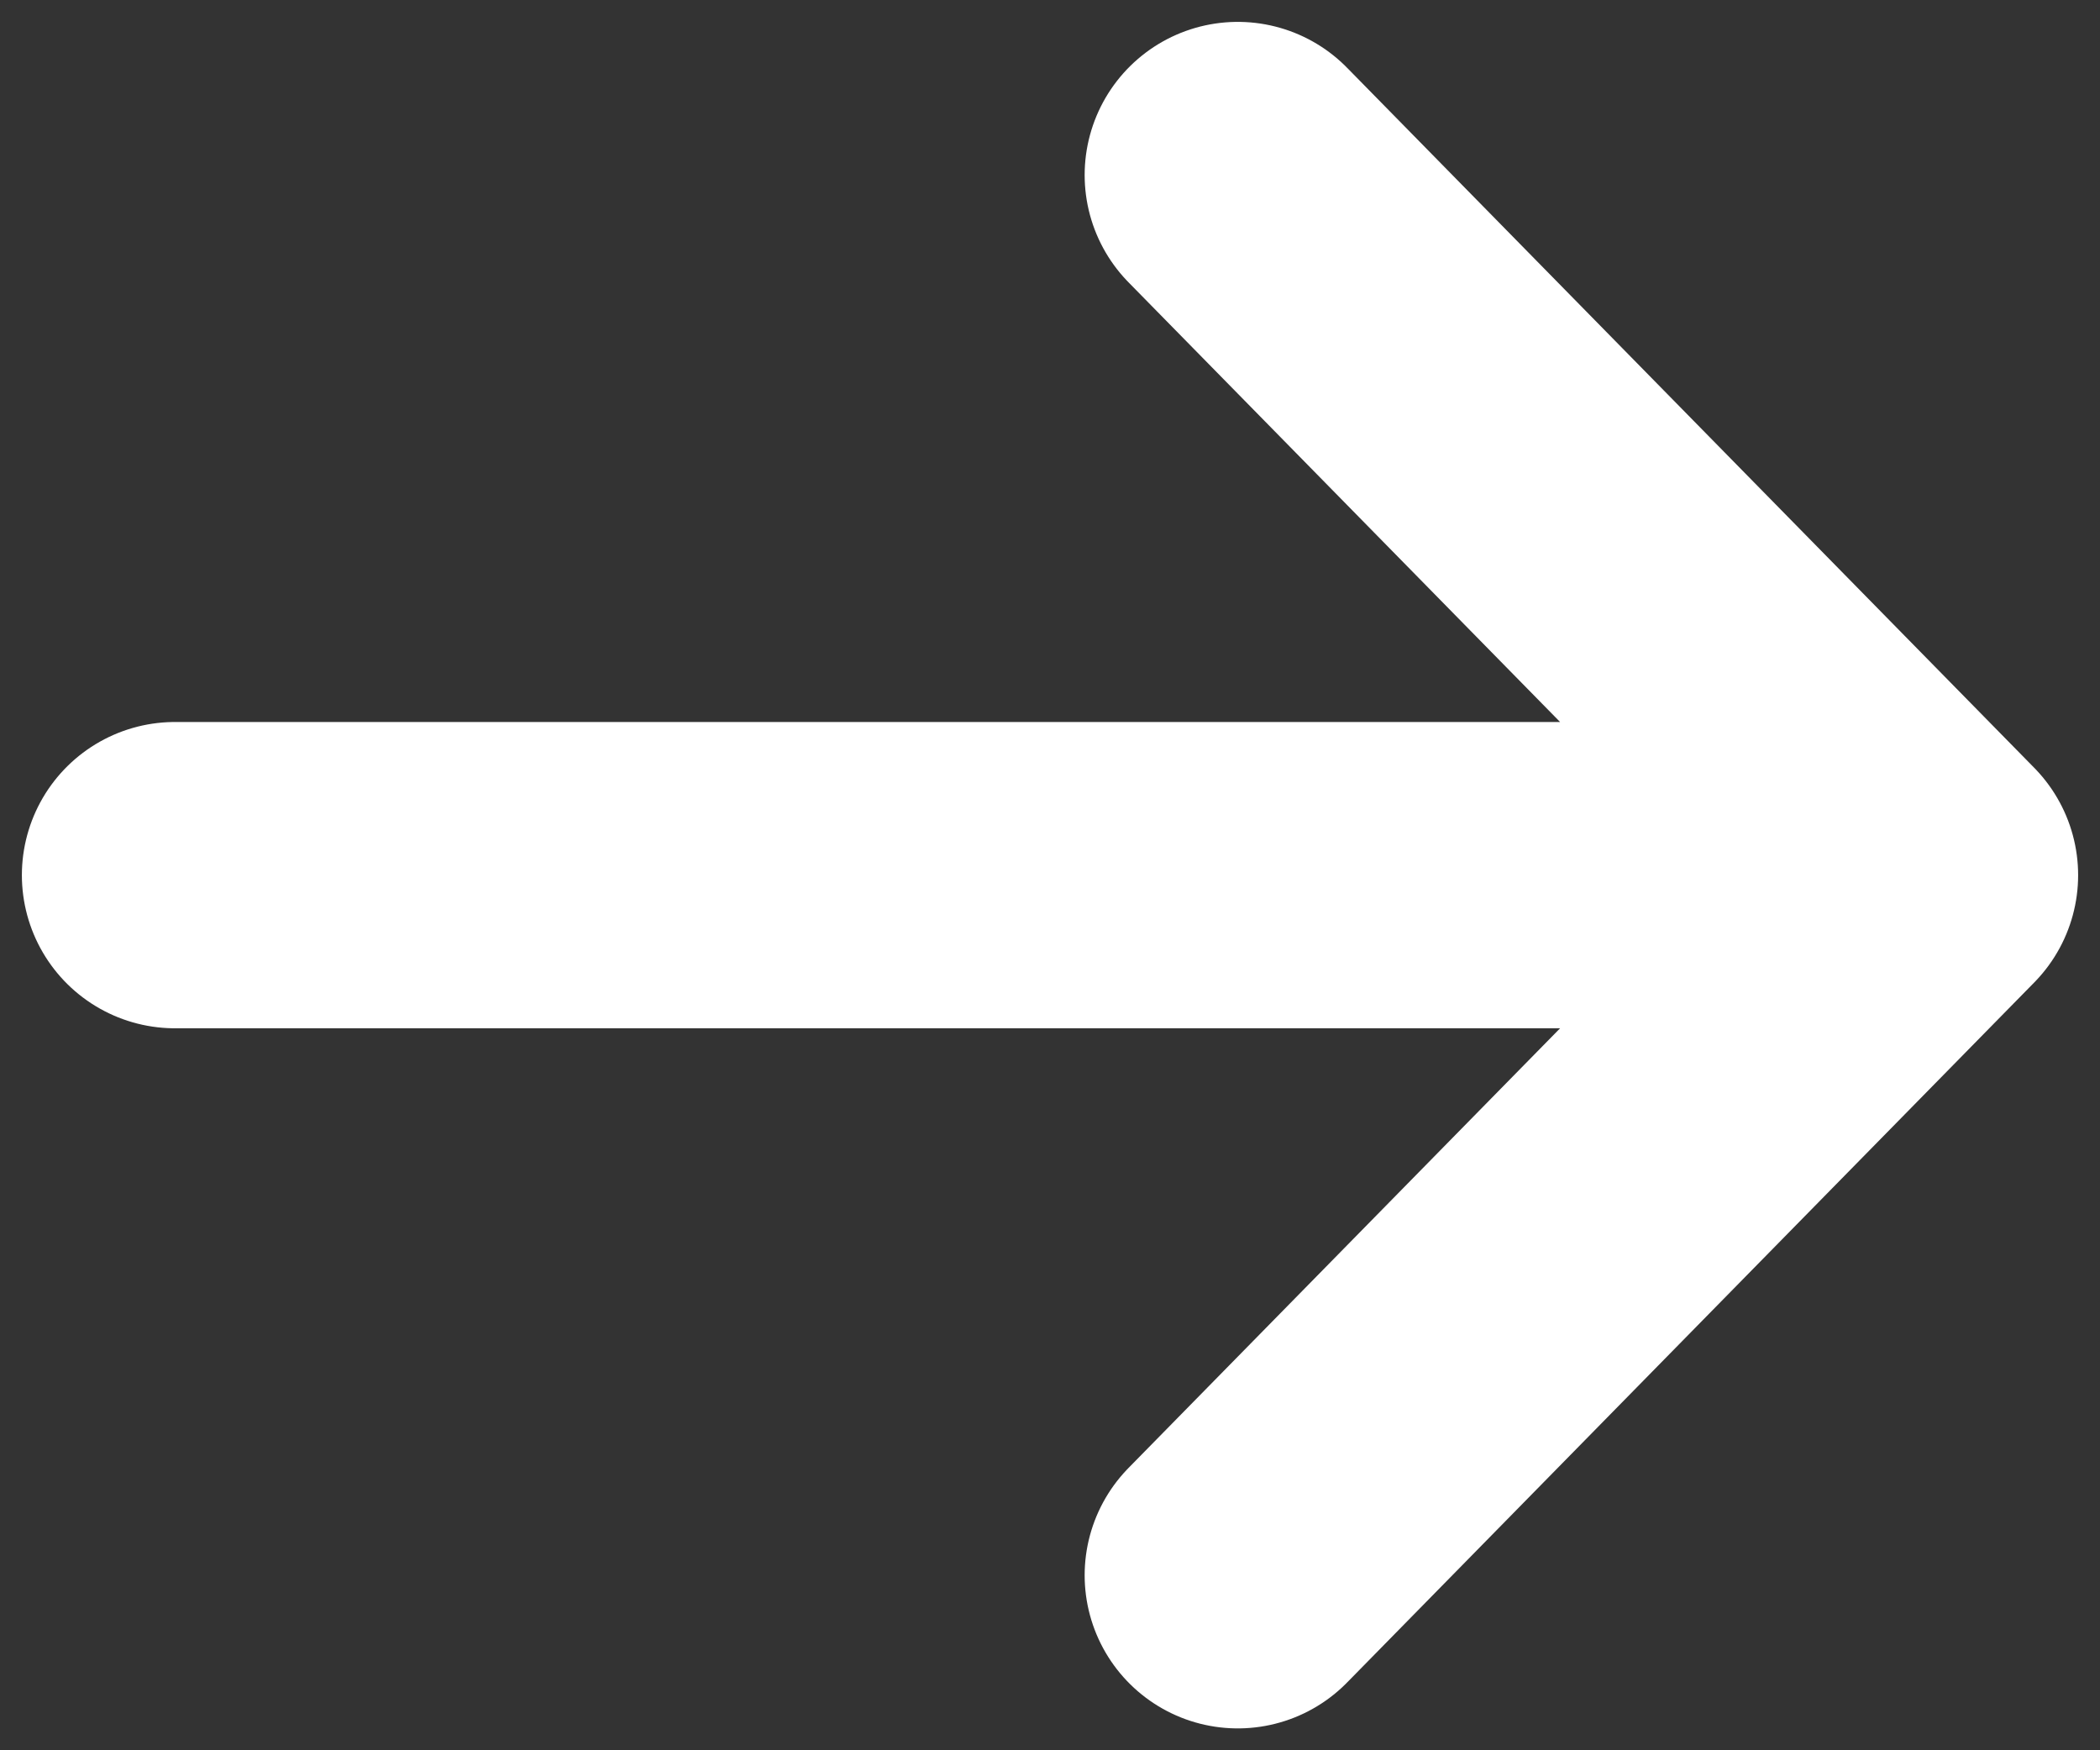
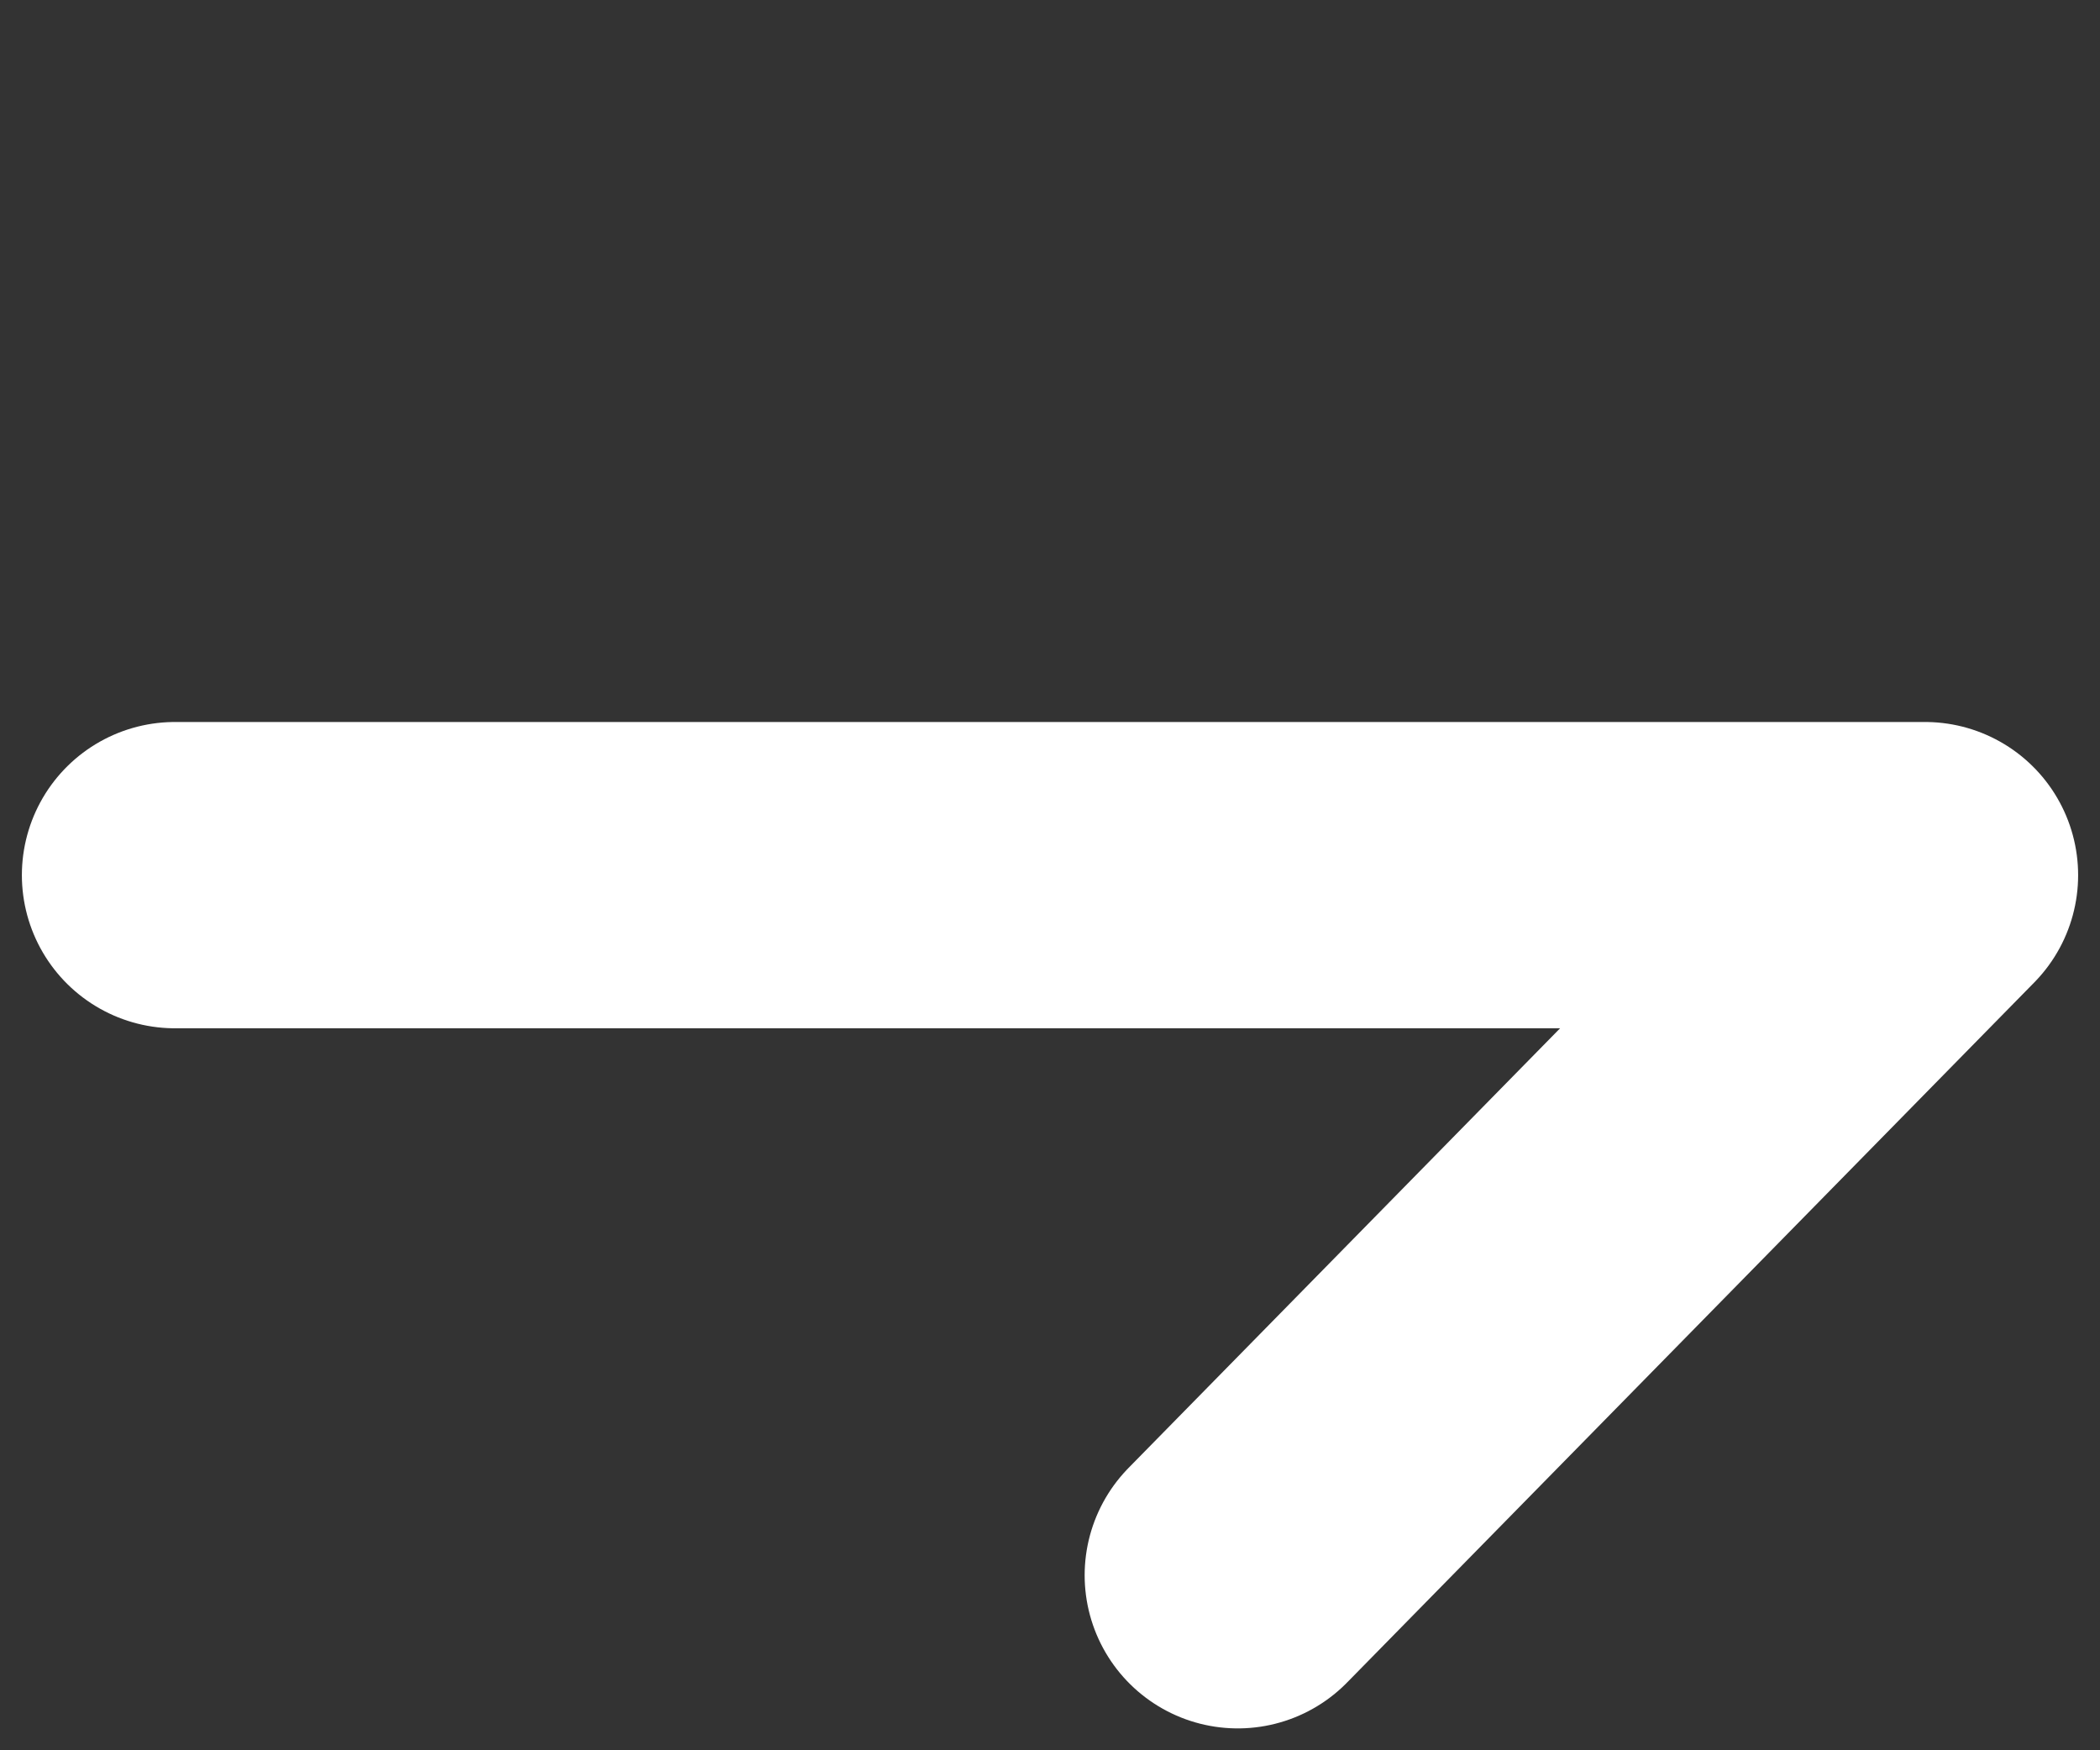
<svg xmlns="http://www.w3.org/2000/svg" width="12" height="10" viewBox="0 0 12 10" fill="none">
  <rect x="0" y="0" width="12" height="10" fill="#333333" stroke="none" />
-   <path d="M1 5H11M11 5L7.073 1M11 5L7.073 9" stroke="white" stroke-width="1.75" stroke-linecap="round" stroke-linejoin="round" />
+   <path d="M1 5H11M11 5M11 5L7.073 9" stroke="white" stroke-width="1.75" stroke-linecap="round" stroke-linejoin="round" />
</svg>